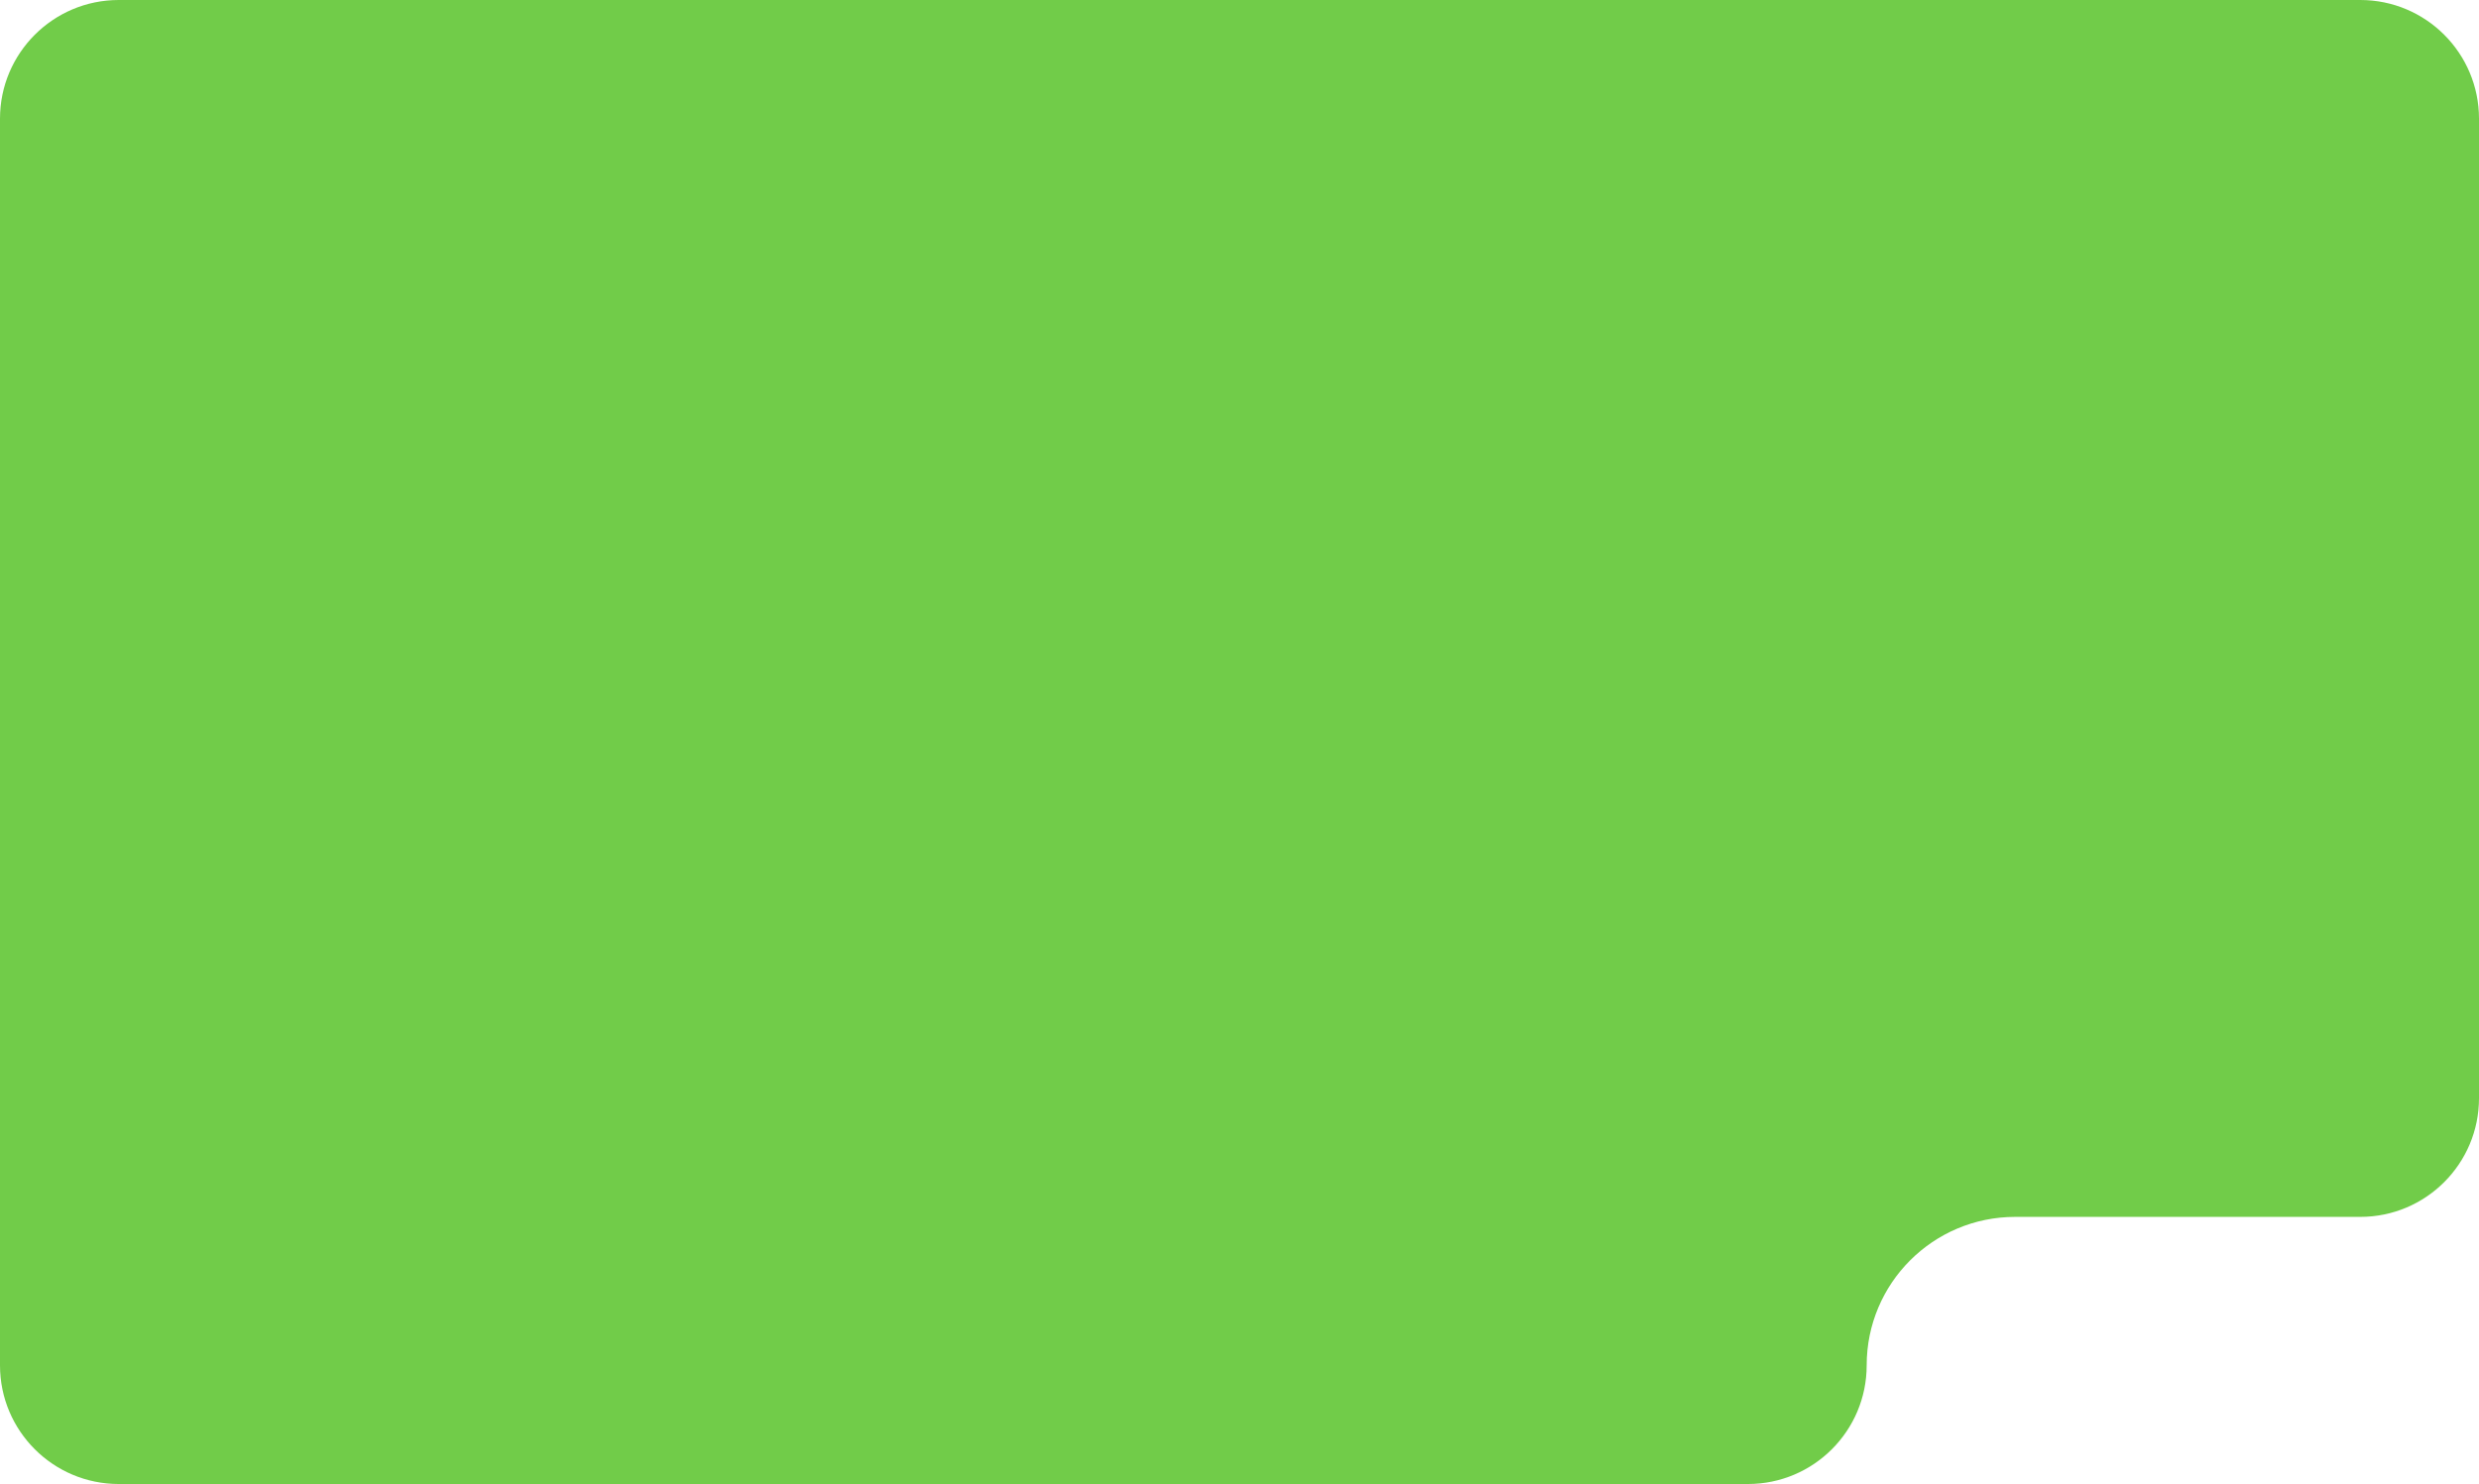
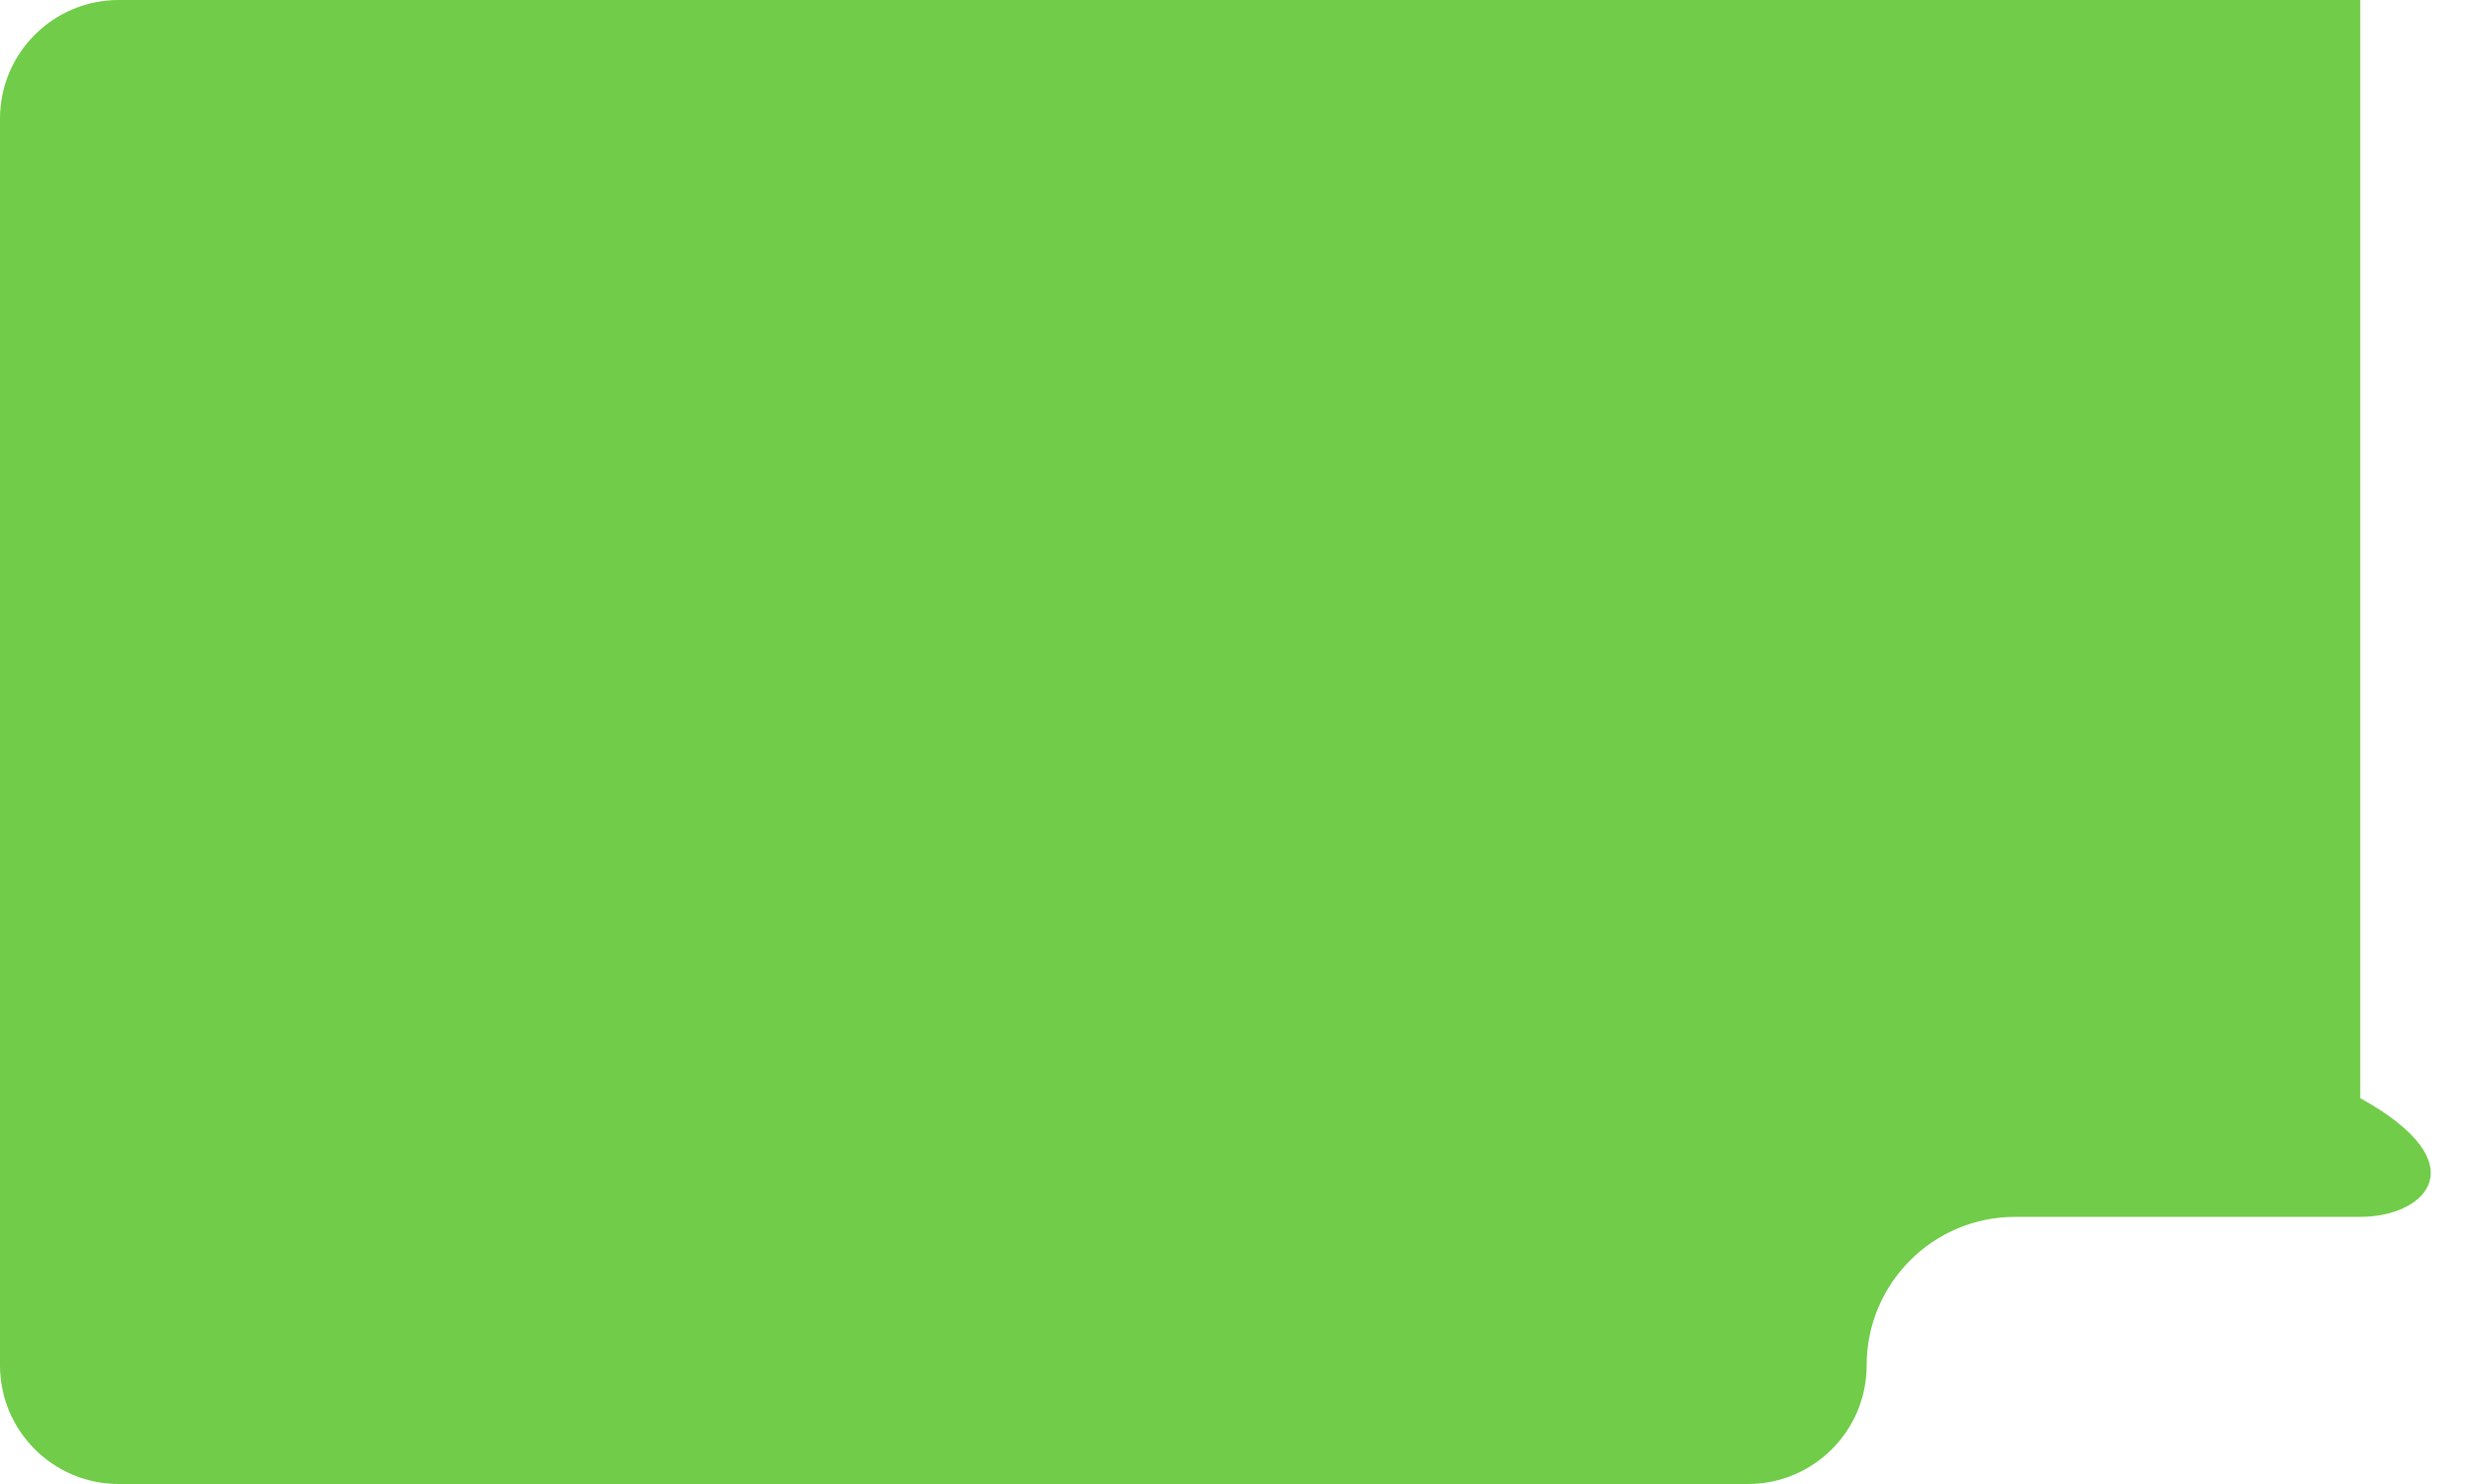
<svg xmlns="http://www.w3.org/2000/svg" fill="none" height="100%" overflow="visible" preserveAspectRatio="none" style="display: block;" viewBox="0 0 668 400" width="100%">
-   <path d="M636 0C653.673 6.4426e-07 668 14.327 668 32V296C668 313.673 653.673 328 636 328H543C520.909 328 503 345.909 503 368V368C503 385.673 488.673 400 471 400H32C14.327 400 0 385.673 0 368V32C0 14.327 14.327 6.4426e-07 32 0H636Z" fill="#71CC49" id="Subtract" />
+   <path d="M636 0V296C668 313.673 653.673 328 636 328H543C520.909 328 503 345.909 503 368V368C503 385.673 488.673 400 471 400H32C14.327 400 0 385.673 0 368V32C0 14.327 14.327 6.4426e-07 32 0H636Z" fill="#71CC49" id="Subtract" />
</svg>